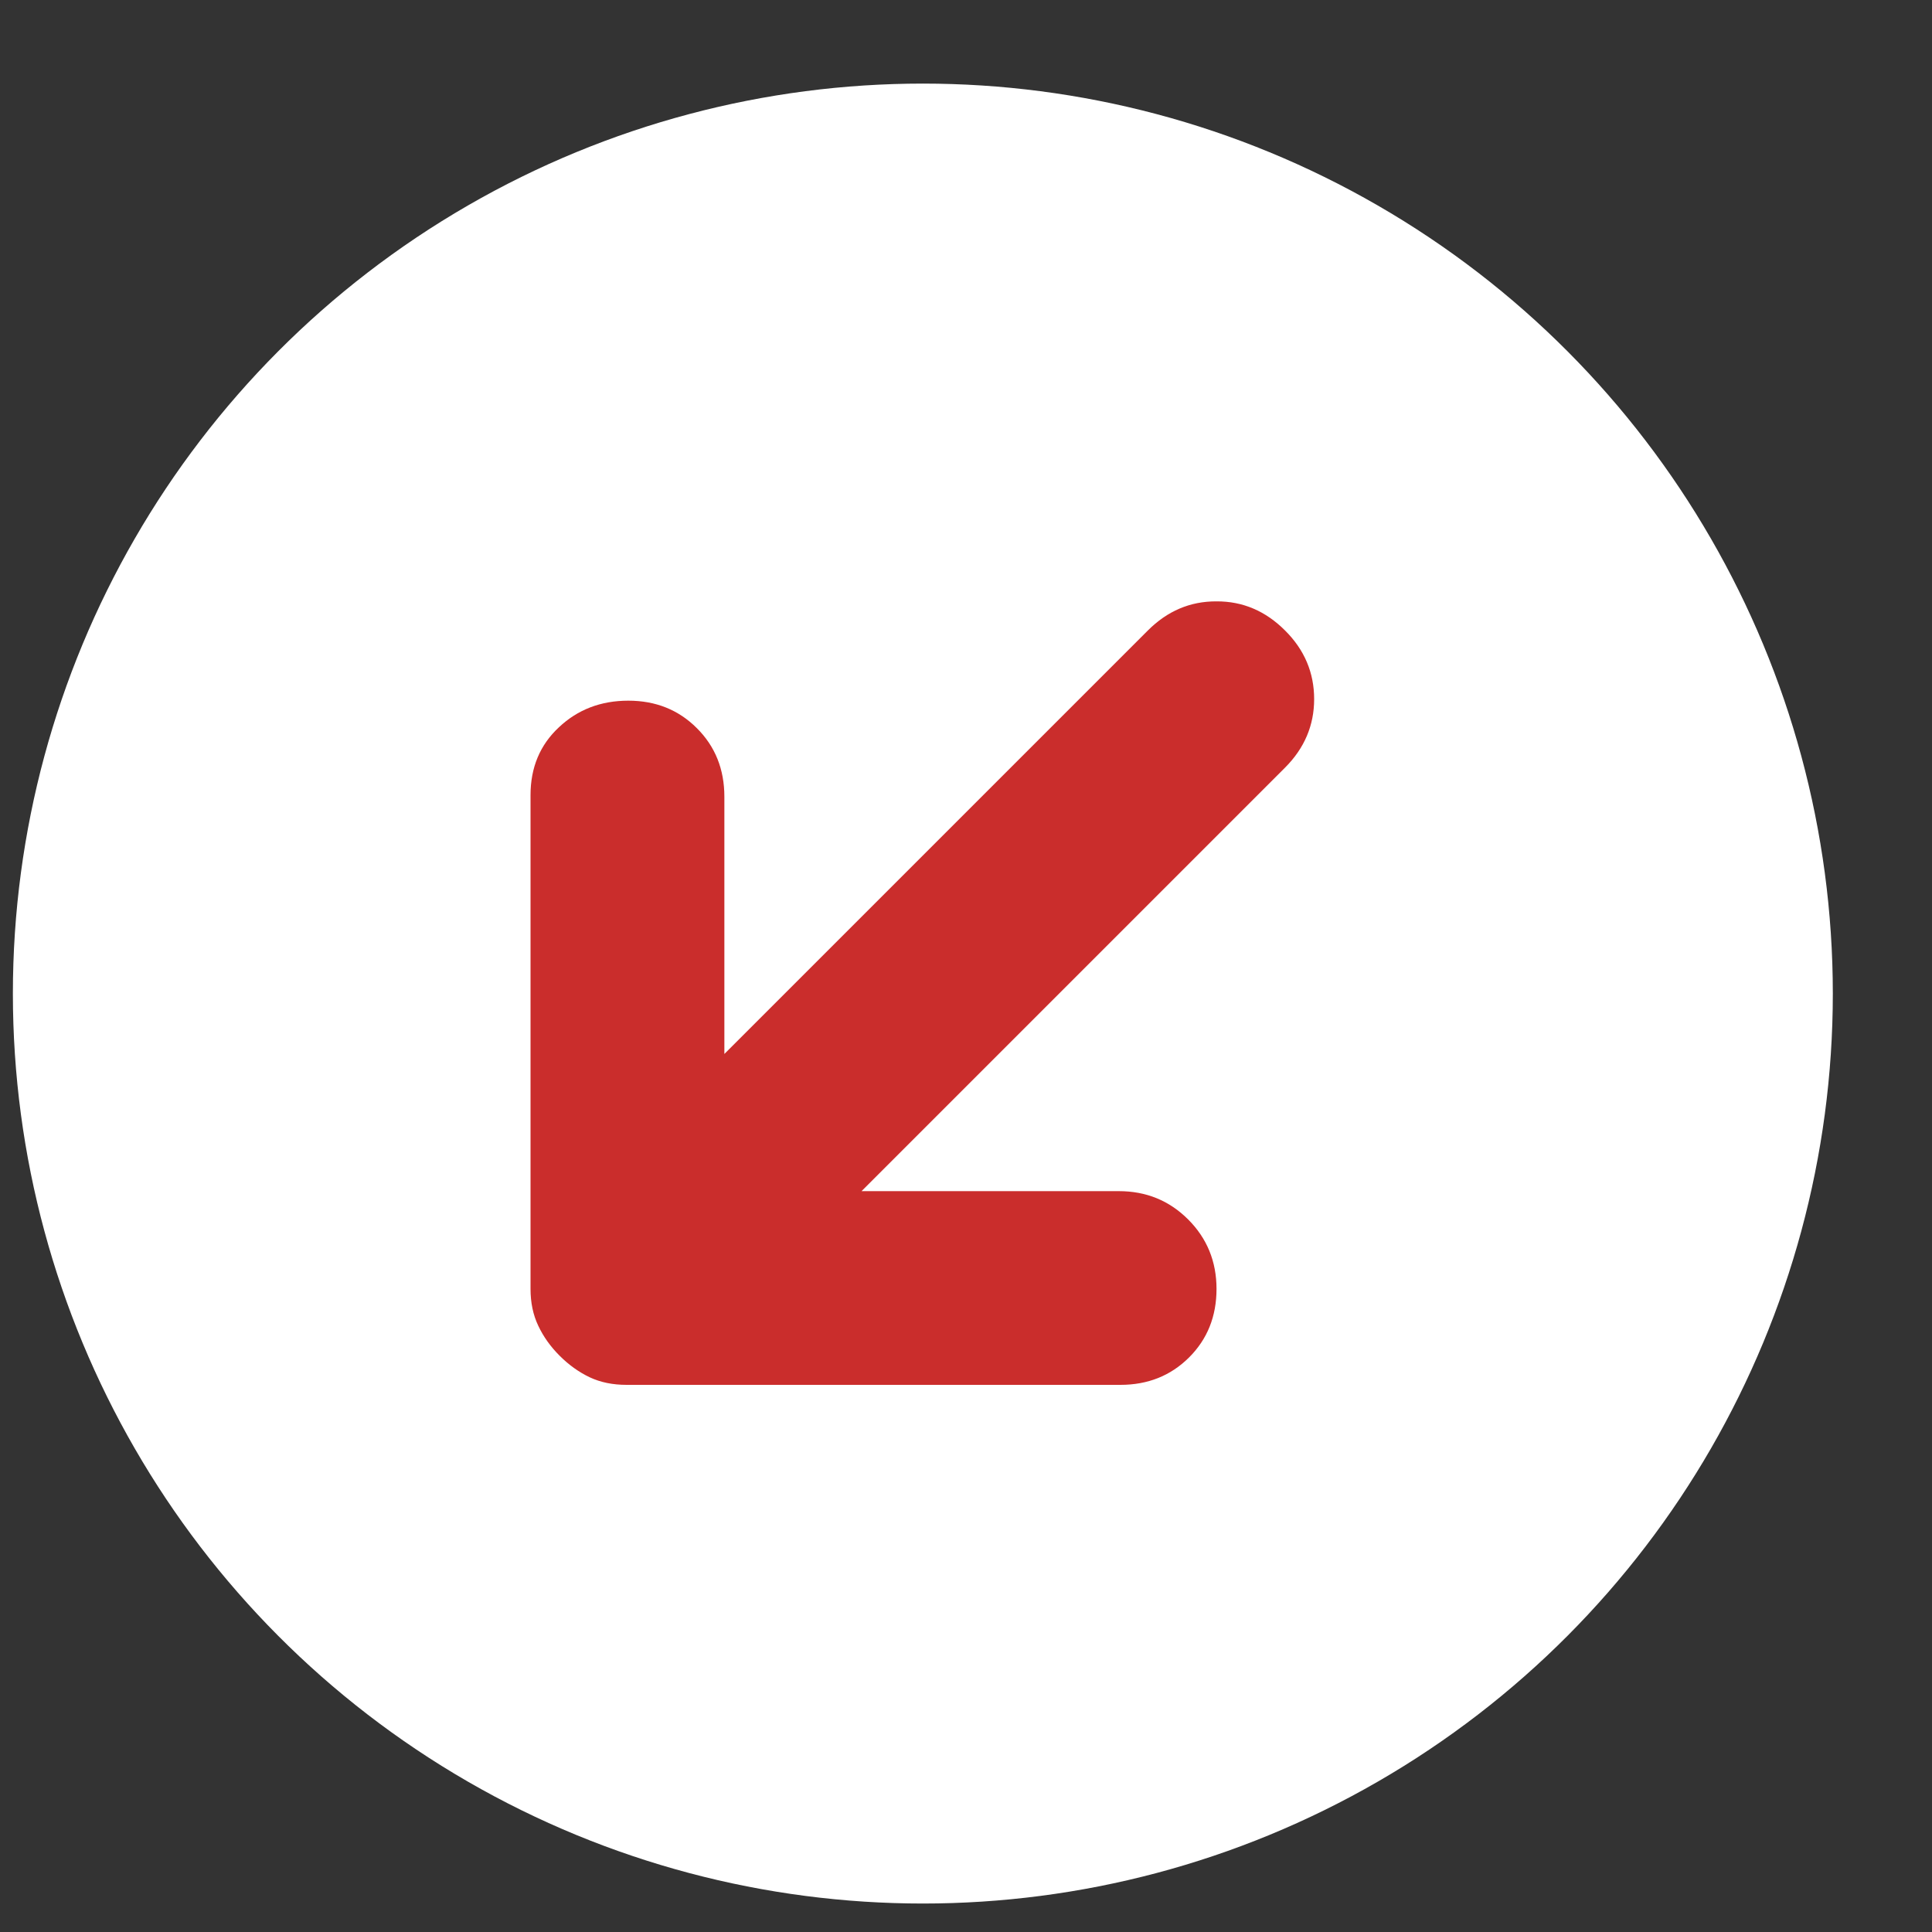
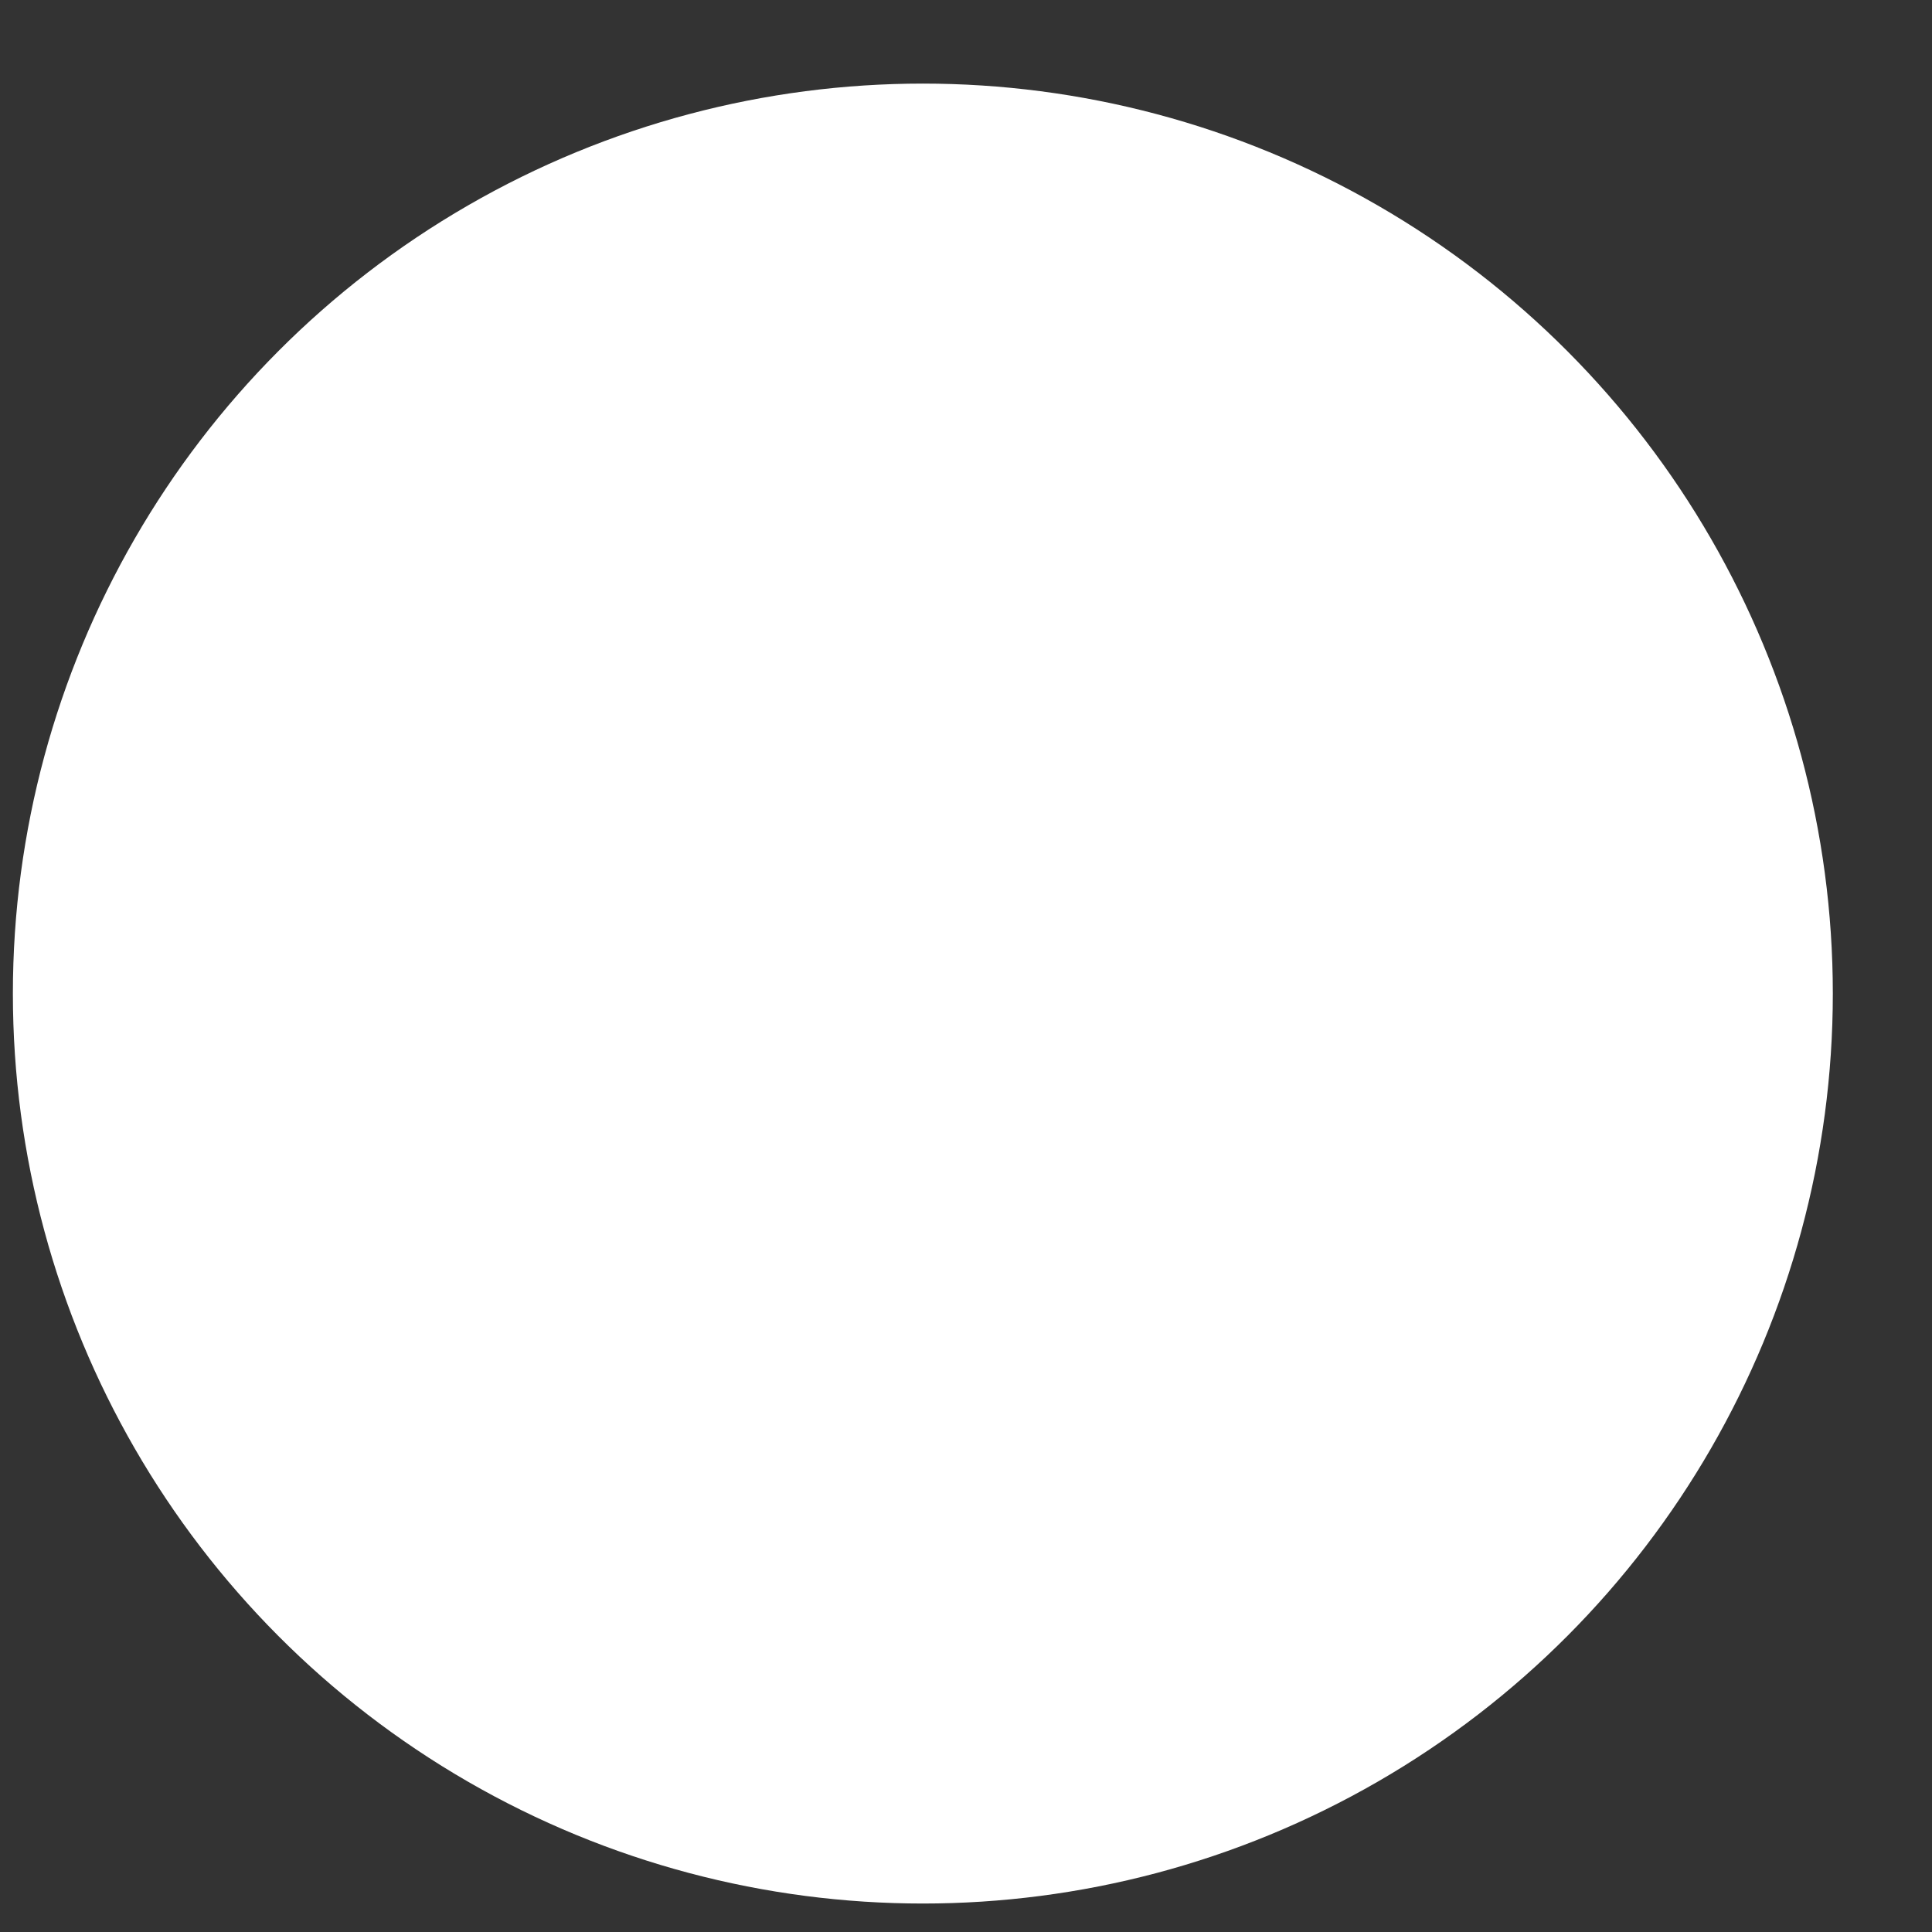
<svg xmlns="http://www.w3.org/2000/svg" width="15" height="15" viewBox="0 0 15 15" fill="none">
  <rect x="0" y="0" width="15" height="15" fill="#333333" stroke="none" />
  <circle cx="7.165" cy="7.714" r="7.065" transform="rotate(180 7.165 7.714)" fill="white" />
-   <path d="M4.878 5.44C4.665 5.44 4.485 5.509 4.339 5.647C4.192 5.784 4.119 5.96 4.119 6.173L4.119 10.007C4.119 10.114 4.139 10.209 4.179 10.293C4.219 10.378 4.274 10.455 4.345 10.526C4.416 10.597 4.494 10.653 4.578 10.693C4.663 10.733 4.758 10.752 4.865 10.752L8.699 10.752C8.912 10.752 9.089 10.681 9.231 10.54C9.374 10.398 9.445 10.22 9.445 10.007C9.445 9.794 9.371 9.614 9.225 9.468C9.078 9.321 8.899 9.248 8.686 9.248L6.689 9.248L9.977 5.96C10.128 5.809 10.203 5.631 10.203 5.428C10.203 5.223 10.128 5.045 9.977 4.895C9.826 4.744 9.649 4.668 9.445 4.669C9.24 4.668 9.063 4.744 8.912 4.895L5.624 8.183L5.624 6.186C5.624 5.973 5.553 5.795 5.41 5.653C5.268 5.511 5.091 5.44 4.878 5.44Z" fill="#CA2D2C" />
</svg>